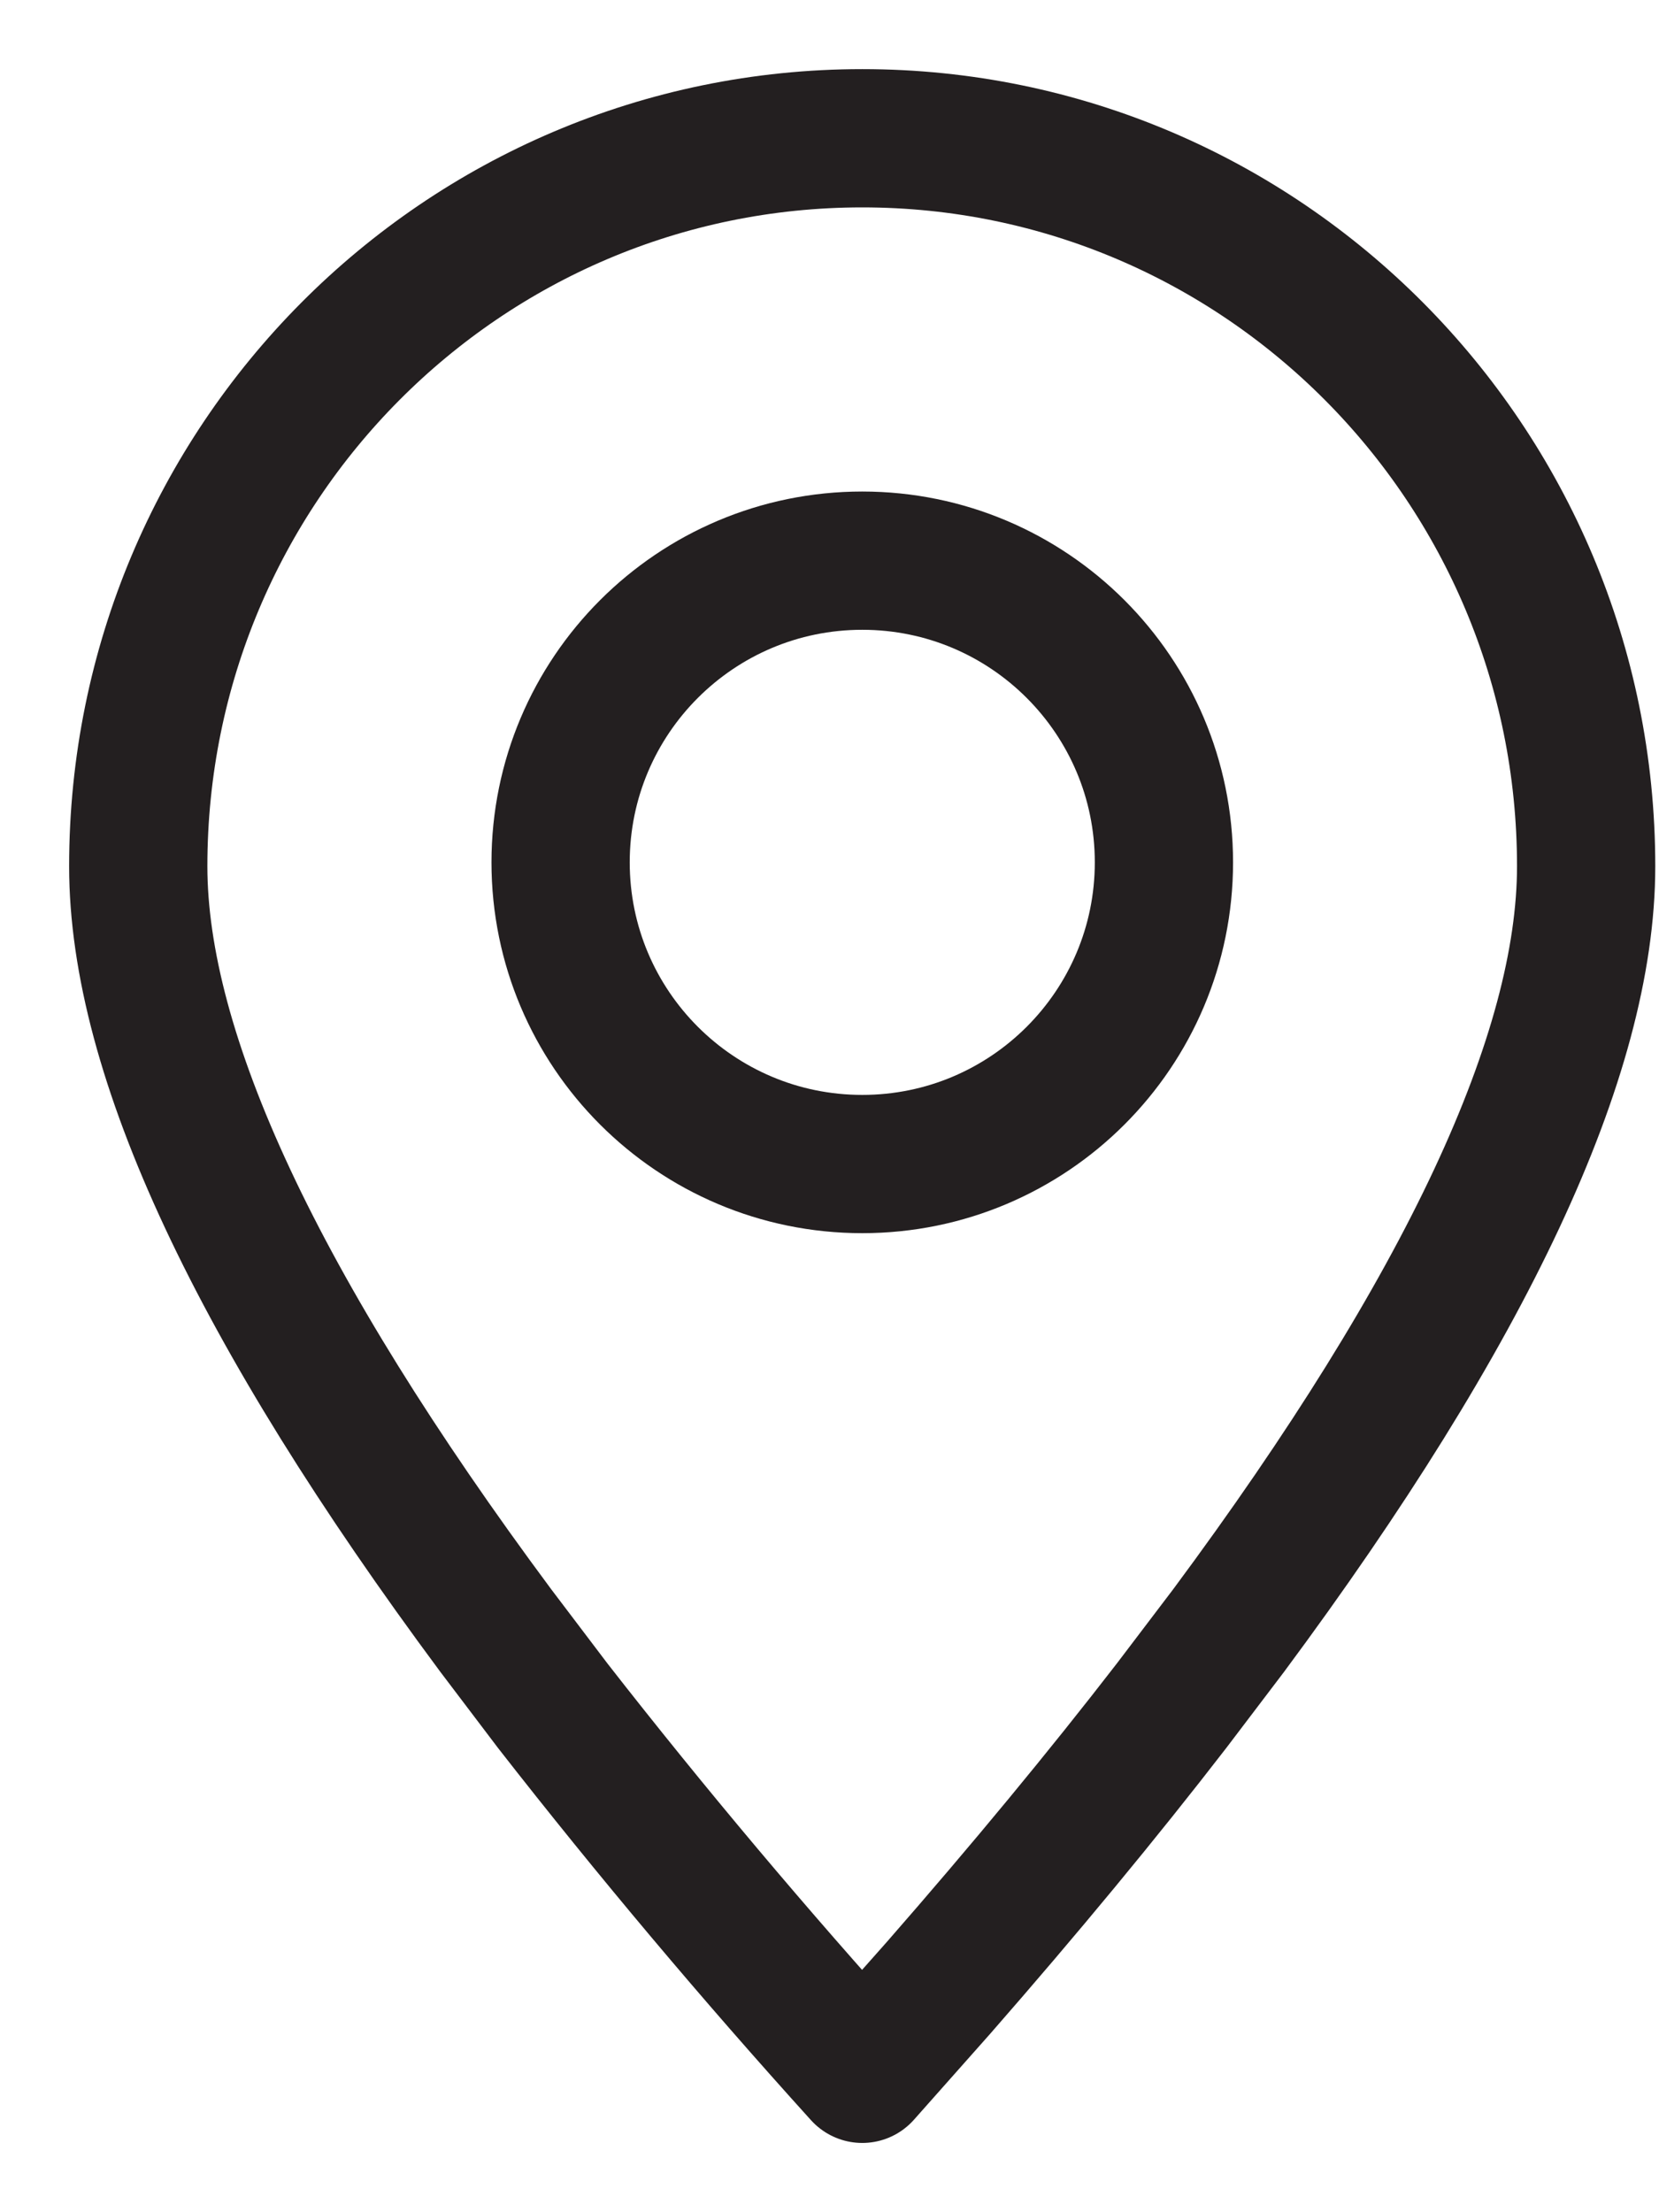
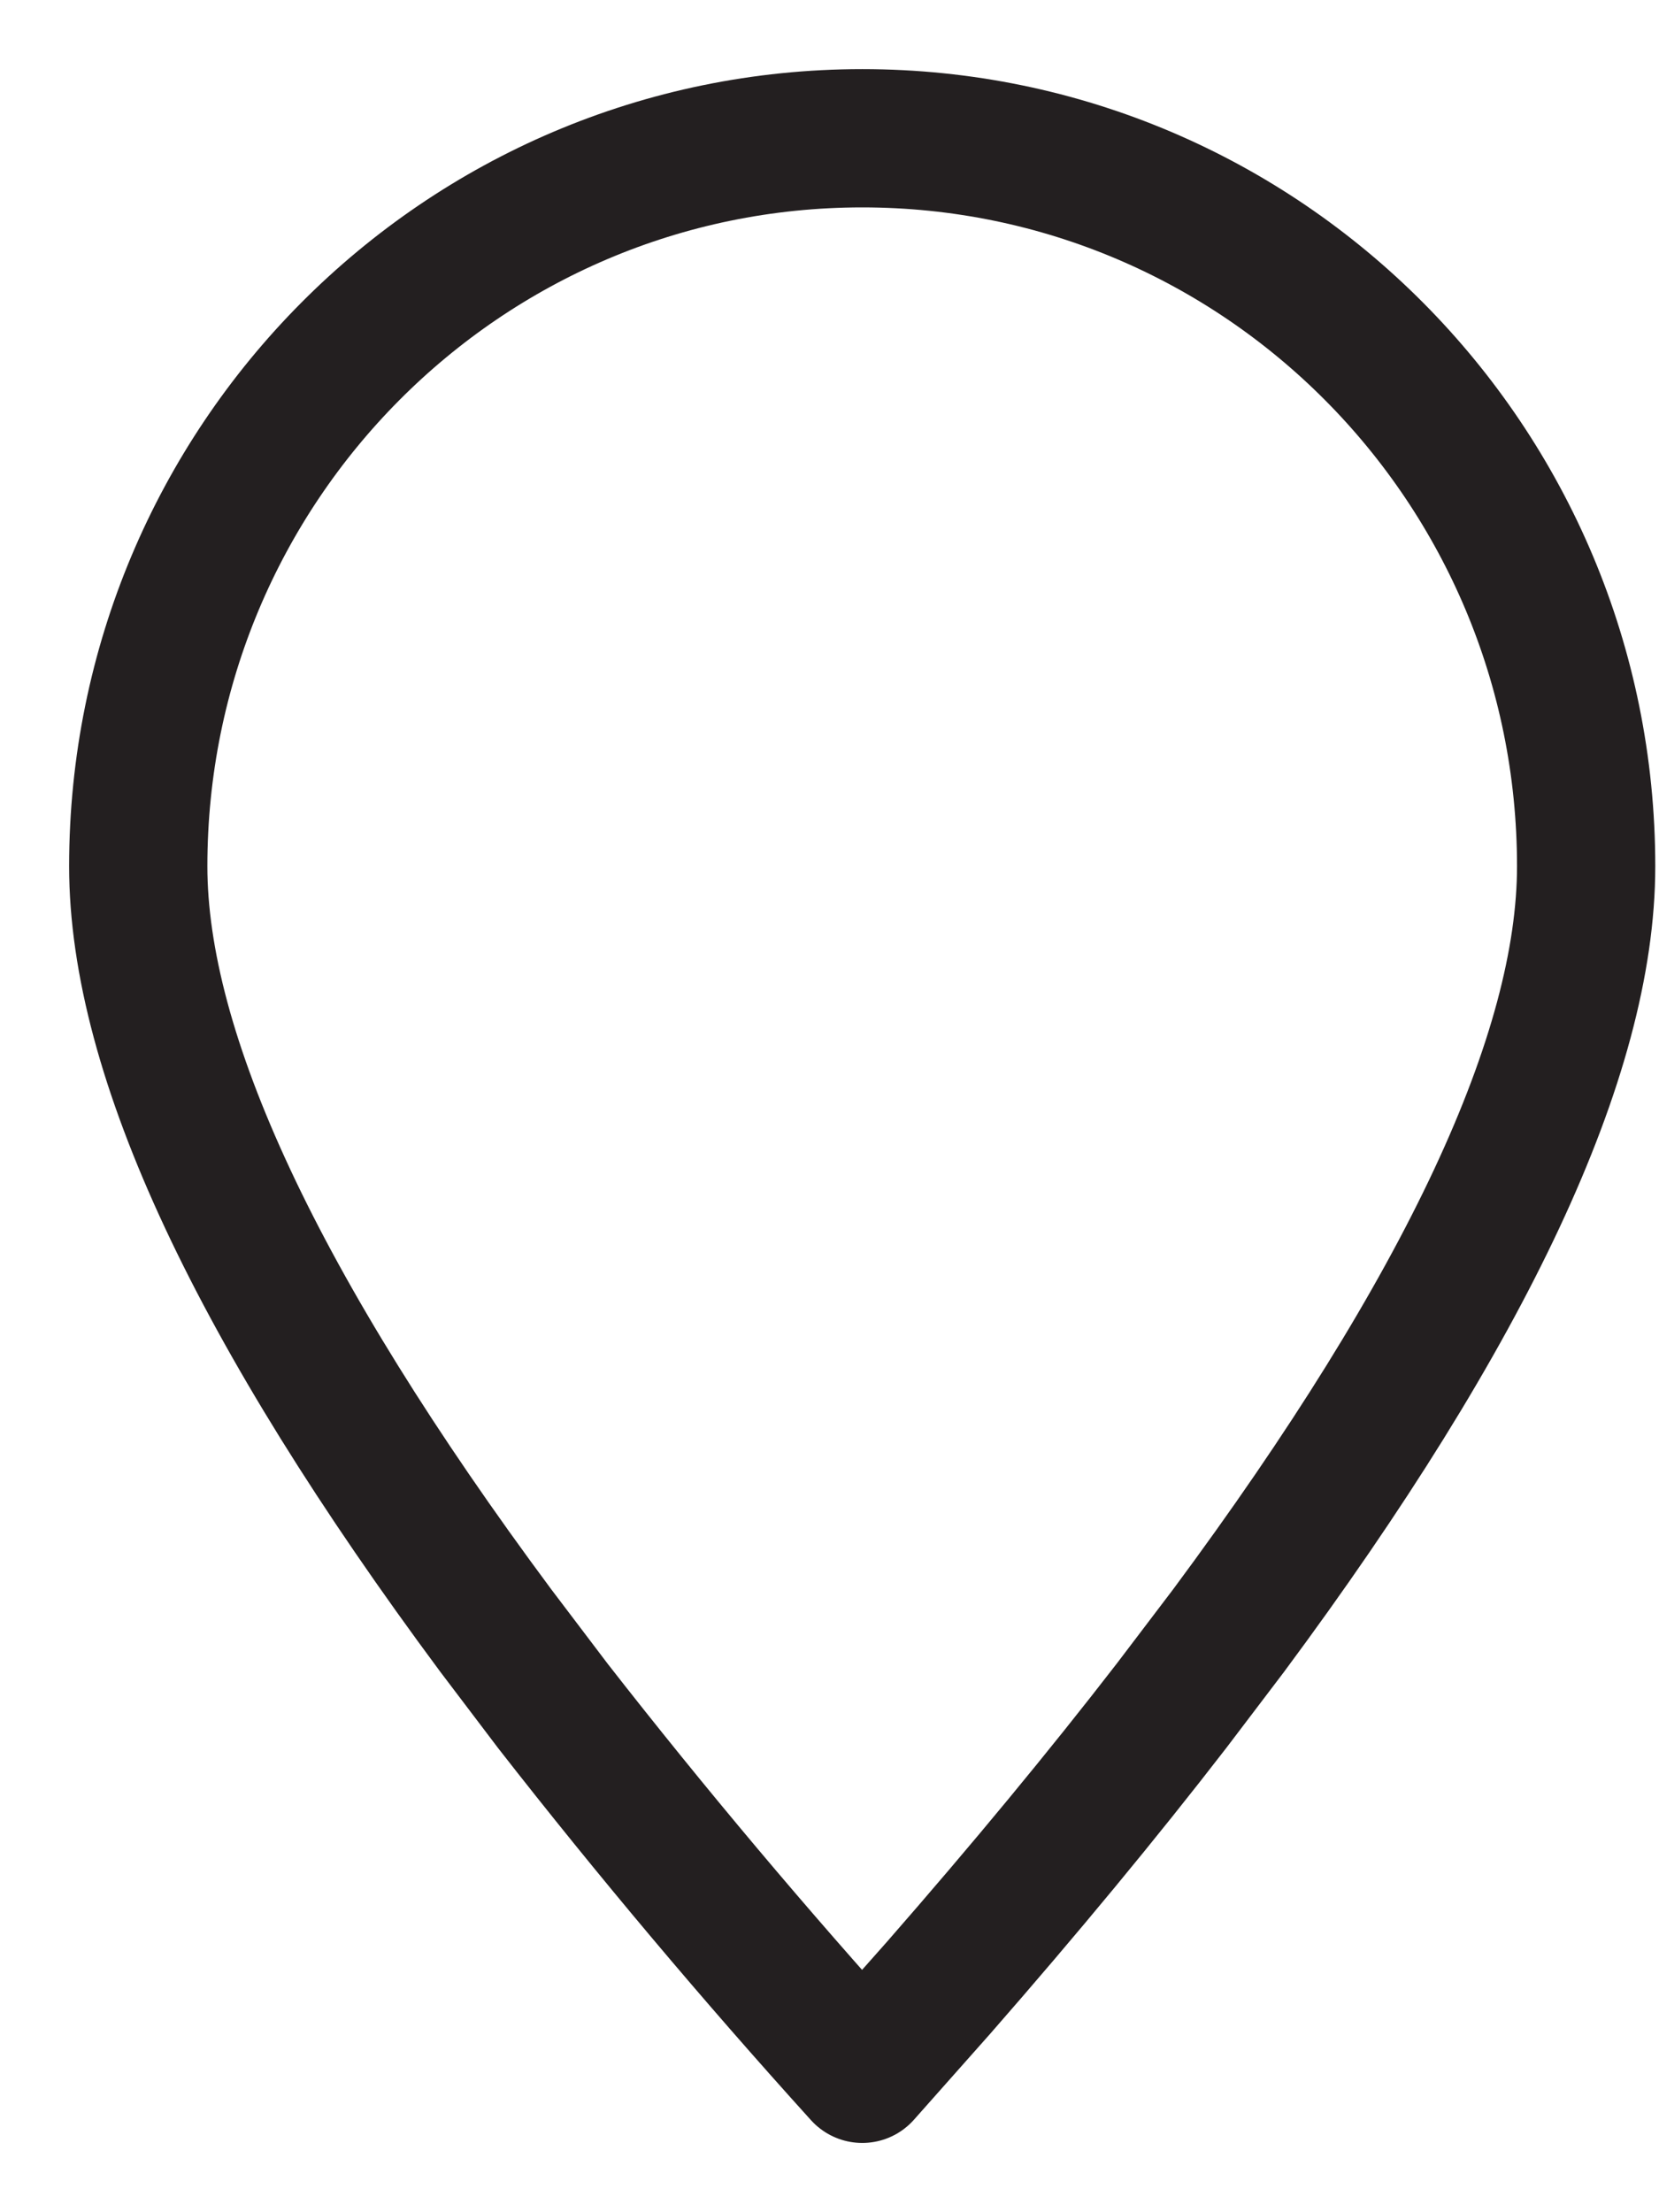
<svg xmlns="http://www.w3.org/2000/svg" width="12" height="16" viewBox="0 0 12 16" fill="none">
  <path fill-rule="evenodd" clip-rule="evenodd" d="M6.237 14.999L6.787 14.379C7.412 13.664 7.975 12.983 8.474 12.337L8.887 11.793C10.611 9.47 11.473 7.628 11.473 6.265C11.473 3.357 9.129 1 6.237 1C3.344 1 1 3.357 1 6.265C1 7.628 1.862 9.471 3.586 11.793L3.999 12.338C4.712 13.252 5.459 14.139 6.237 14.999Z" stroke="#231F20" stroke-linecap="round" stroke-linejoin="round" />
-   <path d="M6.237 8.419C7.442 8.419 8.419 7.442 8.419 6.237C8.419 5.032 7.442 4.055 6.237 4.055C5.032 4.055 4.055 5.032 4.055 6.237C4.055 7.442 5.032 8.419 6.237 8.419Z" stroke="#231F20" stroke-linecap="round" stroke-linejoin="round" />
</svg>